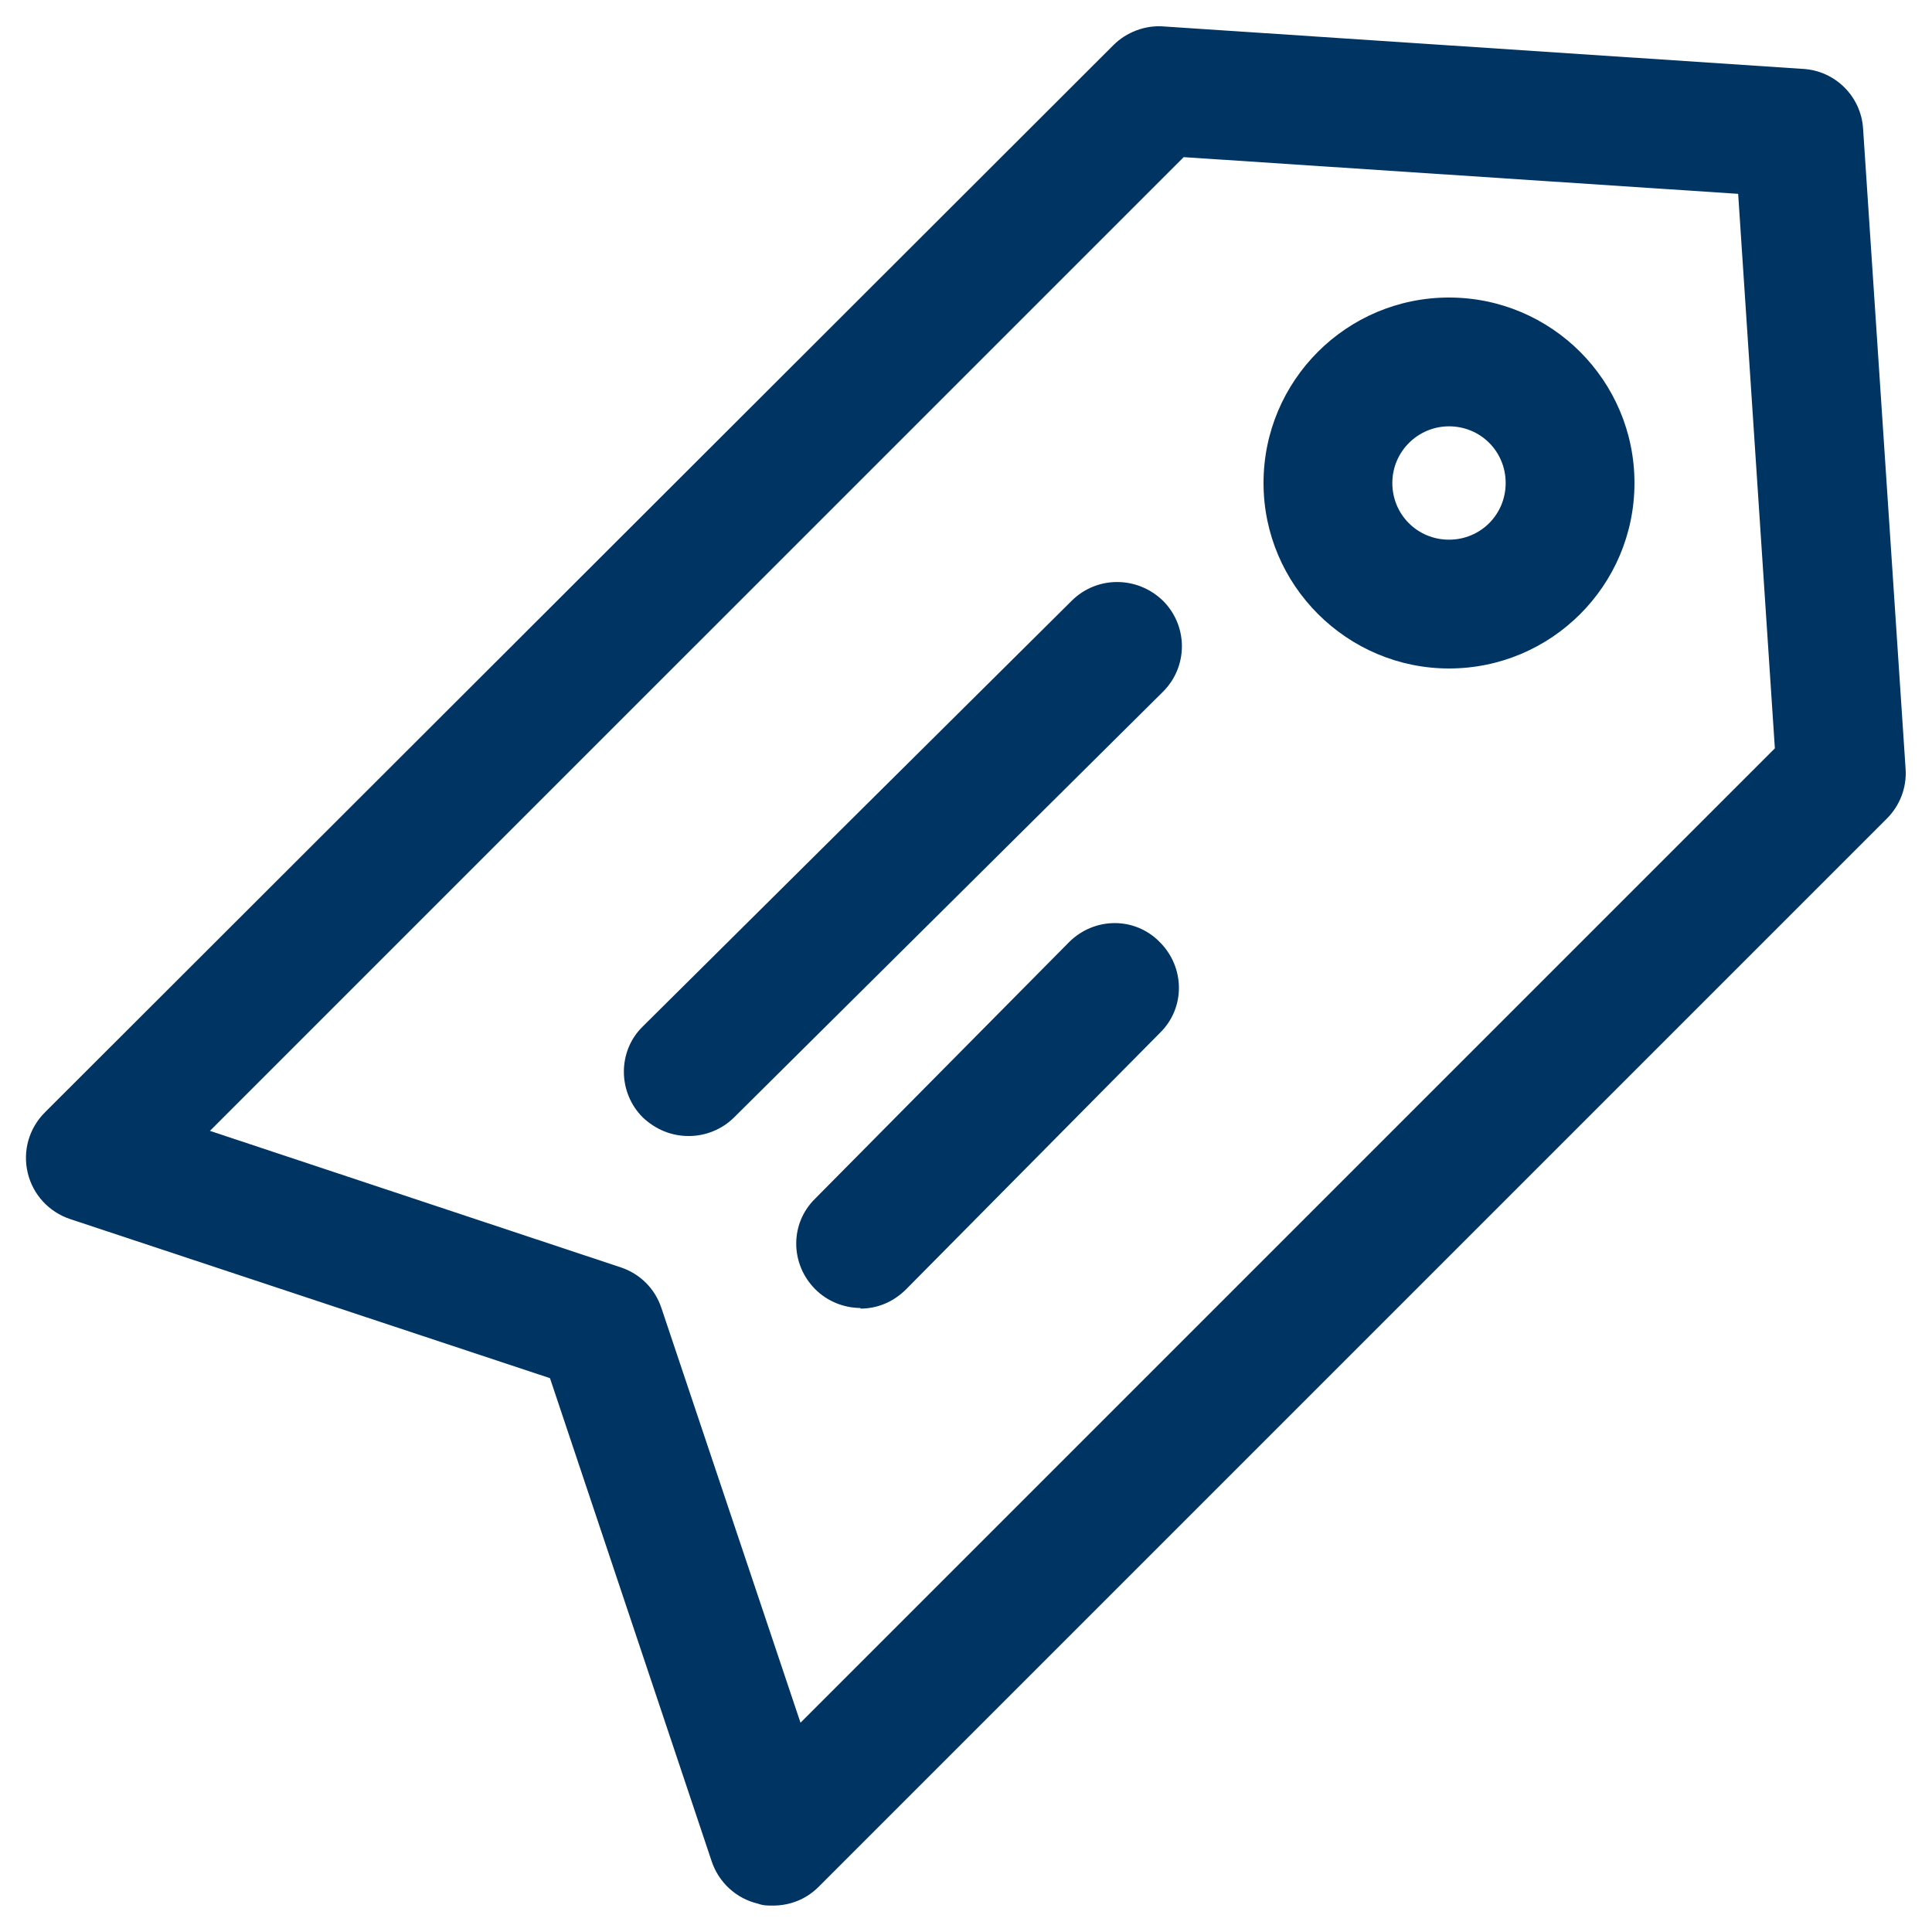
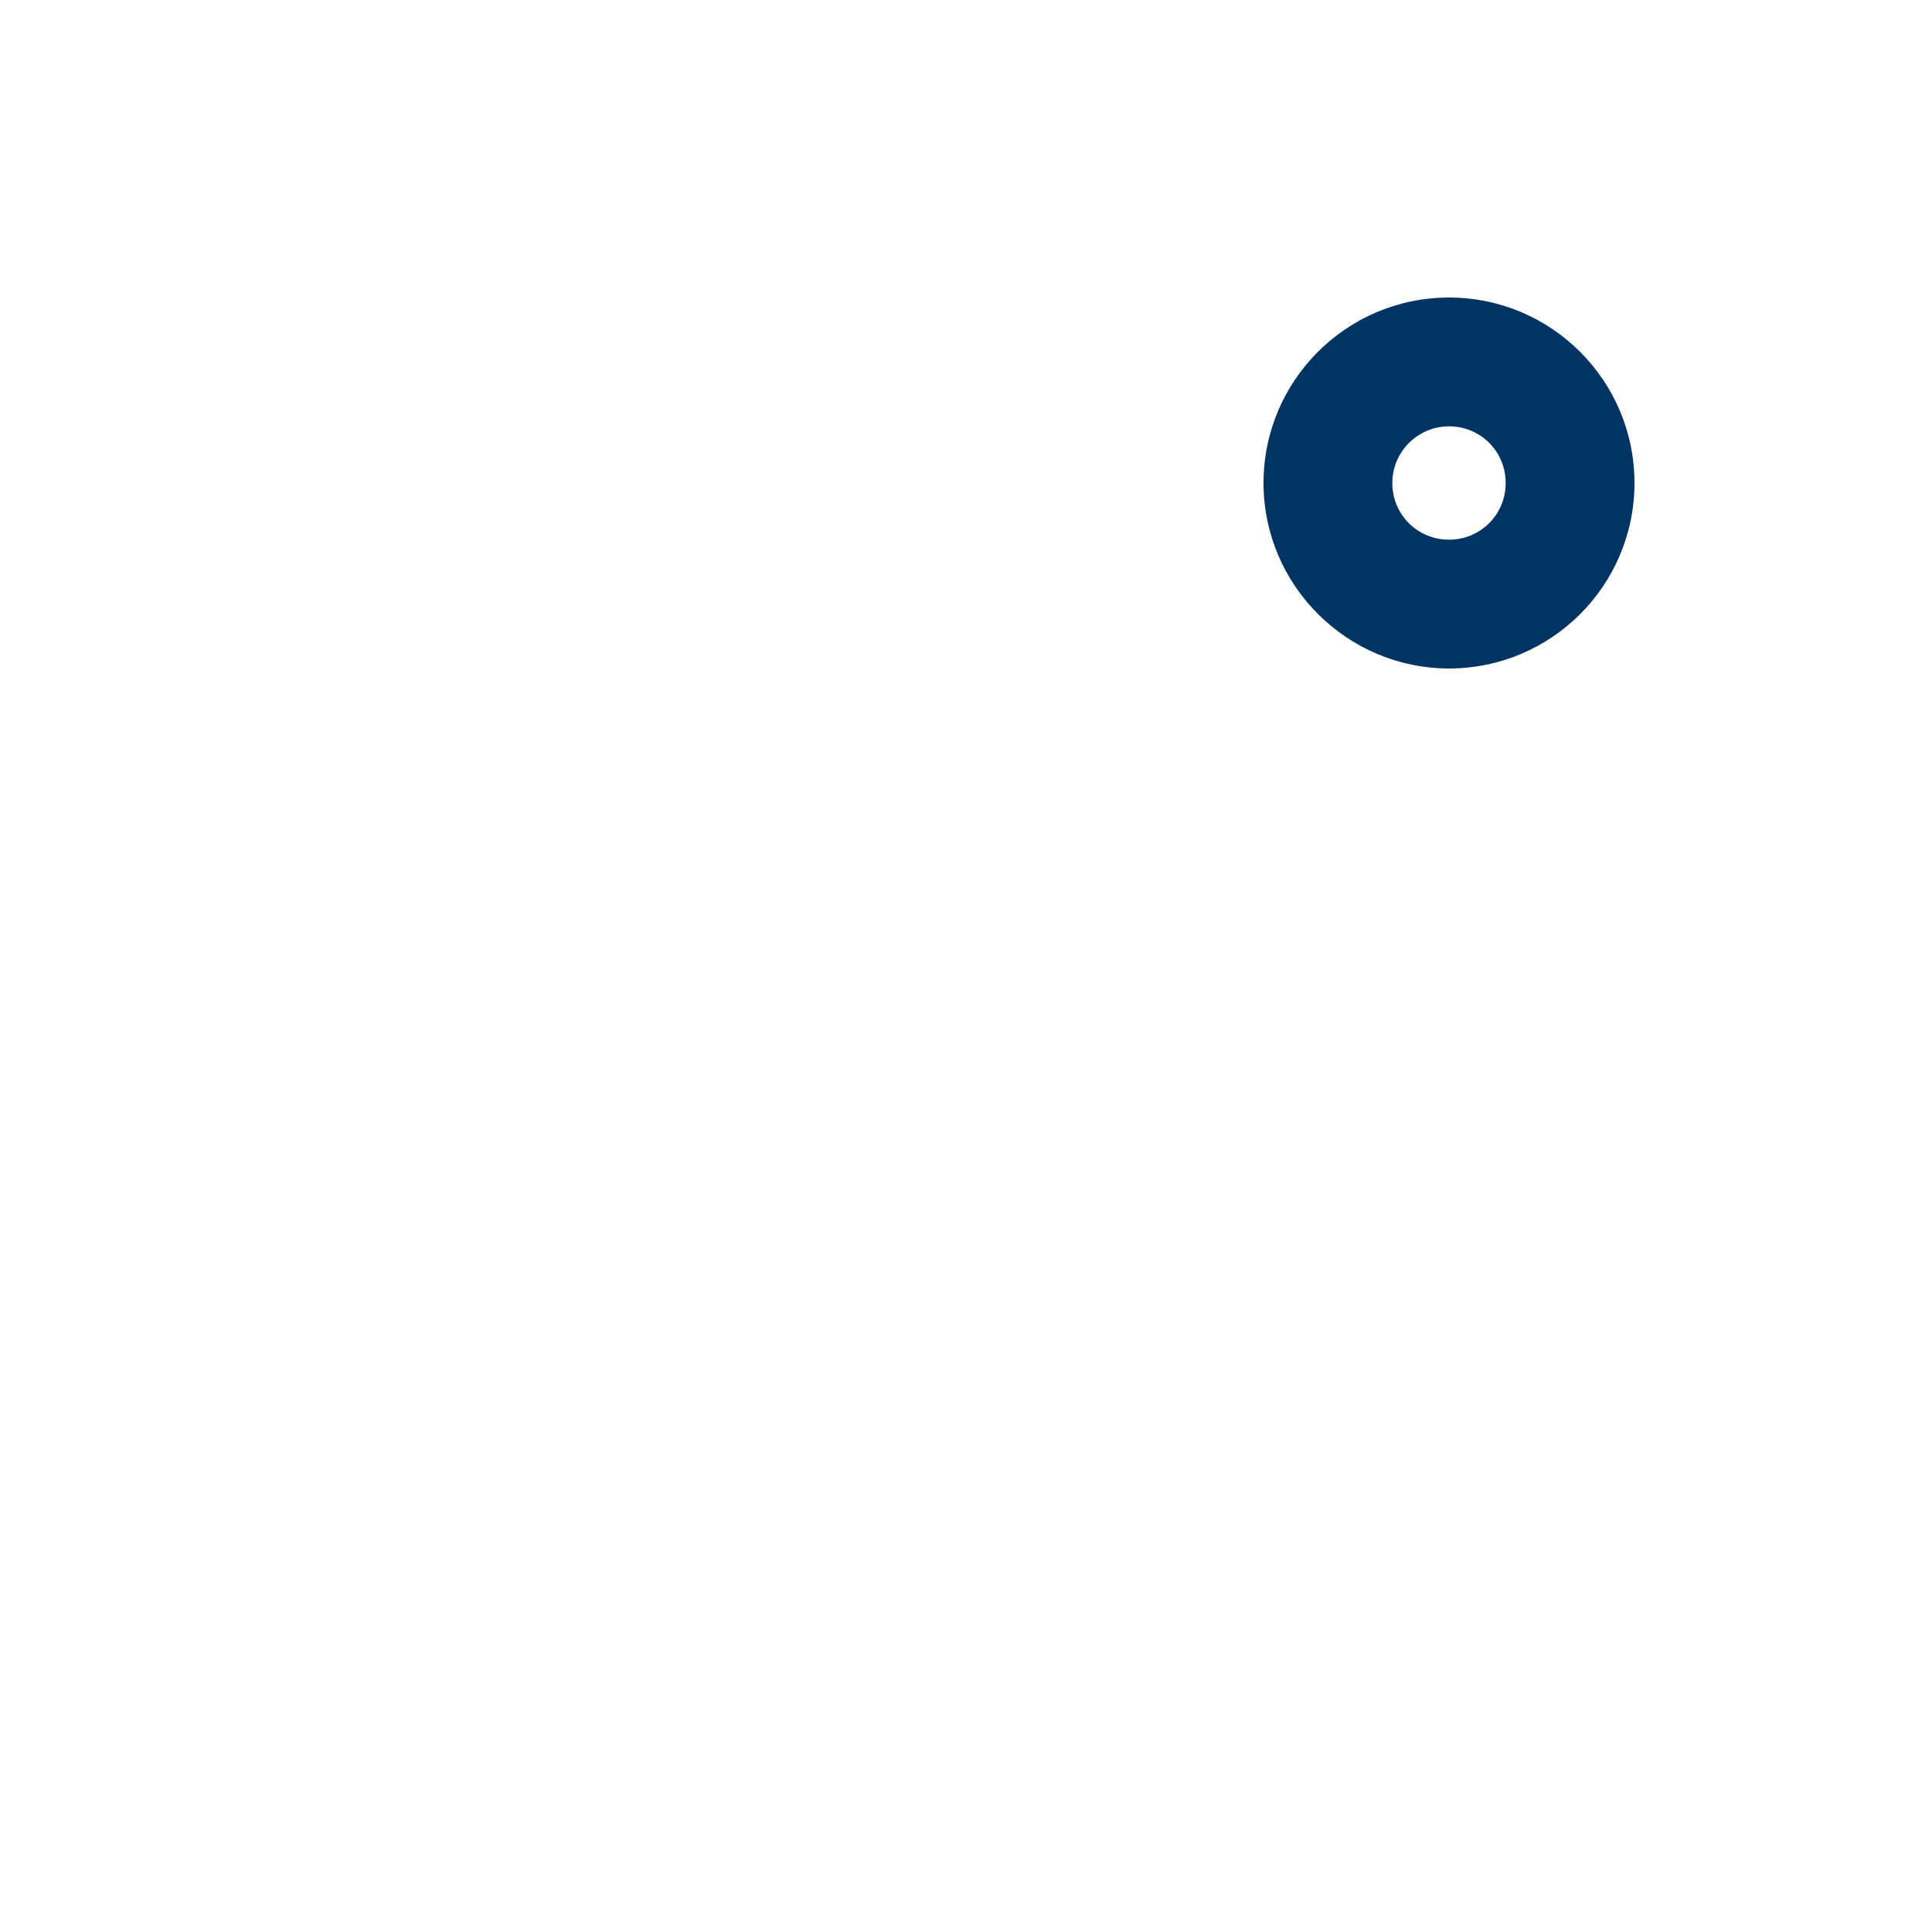
<svg xmlns="http://www.w3.org/2000/svg" id="Layer_1" version="1.1" viewBox="0 0 30 30">
  <defs>
    <style>
      .st0 {
        fill: none;
      }

      .st1, .st2 {
        fill: #003462;
      }

      .st2 {
        opacity: .2;
      }

      .st3 {
        clip-path: url(#clippath);
      }
    </style>
    <clipPath id="clippath">
      <rect class="st0" width="30" height="30" />
    </clipPath>
  </defs>
  <g class="st3">
    <g>
-       <path class="st1" d="M12,29.59c-.08,0-.15,0-.23-.03-.34-.08-.61-.33-.72-.66l-2.51-7.5-7.45-2.47c-.33-.11-.58-.38-.66-.72-.08-.34.02-.69.27-.94L17.29.7c.2-.2.49-.31.77-.29l9.94.66c.5.03.9.43.93.93l.66,9.94c.02.29-.09.57-.29.77L12.71,29.3c-.19.19-.44.29-.71.29ZM3.26,17.56l6.38,2.12c.3.1.53.33.63.63l2.16,6.44,15.13-15.13-.57-8.61-8.61-.57L3.26,17.56Z" />
-       <path class="st1" d="M22.5,10.38c-1.58,0-2.88-1.29-2.88-2.88s1.29-2.88,2.88-2.88,2.88,1.29,2.88,2.88-1.29,2.88-2.88,2.88ZM22.5,6.62c-.48,0-.88.39-.88.88s.39.88.88.88.88-.39.88-.88-.39-.88-.88-.88Z" />
-       <path class="st1" d="M13.36,20.31c-.25,0-.51-.1-.7-.29-.39-.39-.4-1.02,0-1.41l3.94-3.98c.39-.39,1.02-.4,1.41,0,.39.39.4,1.02,0,1.41l-3.94,3.98c-.2.2-.45.3-.71.3ZM10.69,17.64c-.26,0-.51-.1-.71-.29-.39-.39-.39-1.03,0-1.41l6.66-6.61c.39-.39,1.02-.39,1.42,0,.39.39.39,1.02,0,1.41l-6.66,6.61c-.19.19-.45.29-.7.29Z" />
+       <path class="st1" d="M22.5,10.38c-1.58,0-2.88-1.29-2.88-2.88s1.29-2.88,2.88-2.88,2.88,1.29,2.88,2.88-1.29,2.88-2.88,2.88ZM22.5,6.62c-.48,0-.88.39-.88.88s.39.88.88.88.88-.39.88-.88-.39-.88-.88-.88" />
    </g>
  </g>
  <path class="st2" d="M47.93-1.54l-10.31,8.91v17.81h6.56v-9.38h7.5v9.38h6.56V7.18L47.93-1.54Z" />
  <path class="st2" d="M37.62,25.18h2.34V7.84l7.97-7.03,10.31,8.72v-2.34L47.93-1.54l-10.31,8.91v17.81Z" />
  <g>
    <path class="st1" d="M62.52,10.05l-4.27-3.7v-.52c.44,0,.8-.36.8-.8V.81c0-.44-.36-.8-.8-.8h-4.22c-.44,0-.8.36-.8.8s.36.8.8.8h0v1.08l-5.57-4.83c-.3-.26-.75-.26-1.05,0l-14.06,12.19c-.33.29-.37.79-.08,1.13.29.33.79.37,1.13.08L47.93-.48l13.54,11.73c.15.13.34.2.52.2.22,0,.45-.09.6-.28.29-.33.25-.84-.08-1.13Z" />
    <path class="st1" d="M58.24,10.36c-.44,0-.8.36-.8.8v13.22h-4.96v-8.58c0-.44-.36-.8-.8-.8h-7.5c-.44,0-.8.36-.8.8v8.58h-4.96v-13.18c0-.44-.36-.8-.8-.8s-.8.36-.8.8v13.98c0,.44.36.8.8.8h6.56c.44,0,.8-.36.8-.8v-8.58h5.9v8.58c0,.44.36.8.8.8h6.56c.44,0,.8-.36.8-.8v-14.02c0-.44-.36-.8-.8-.8Z" />
  </g>
</svg>